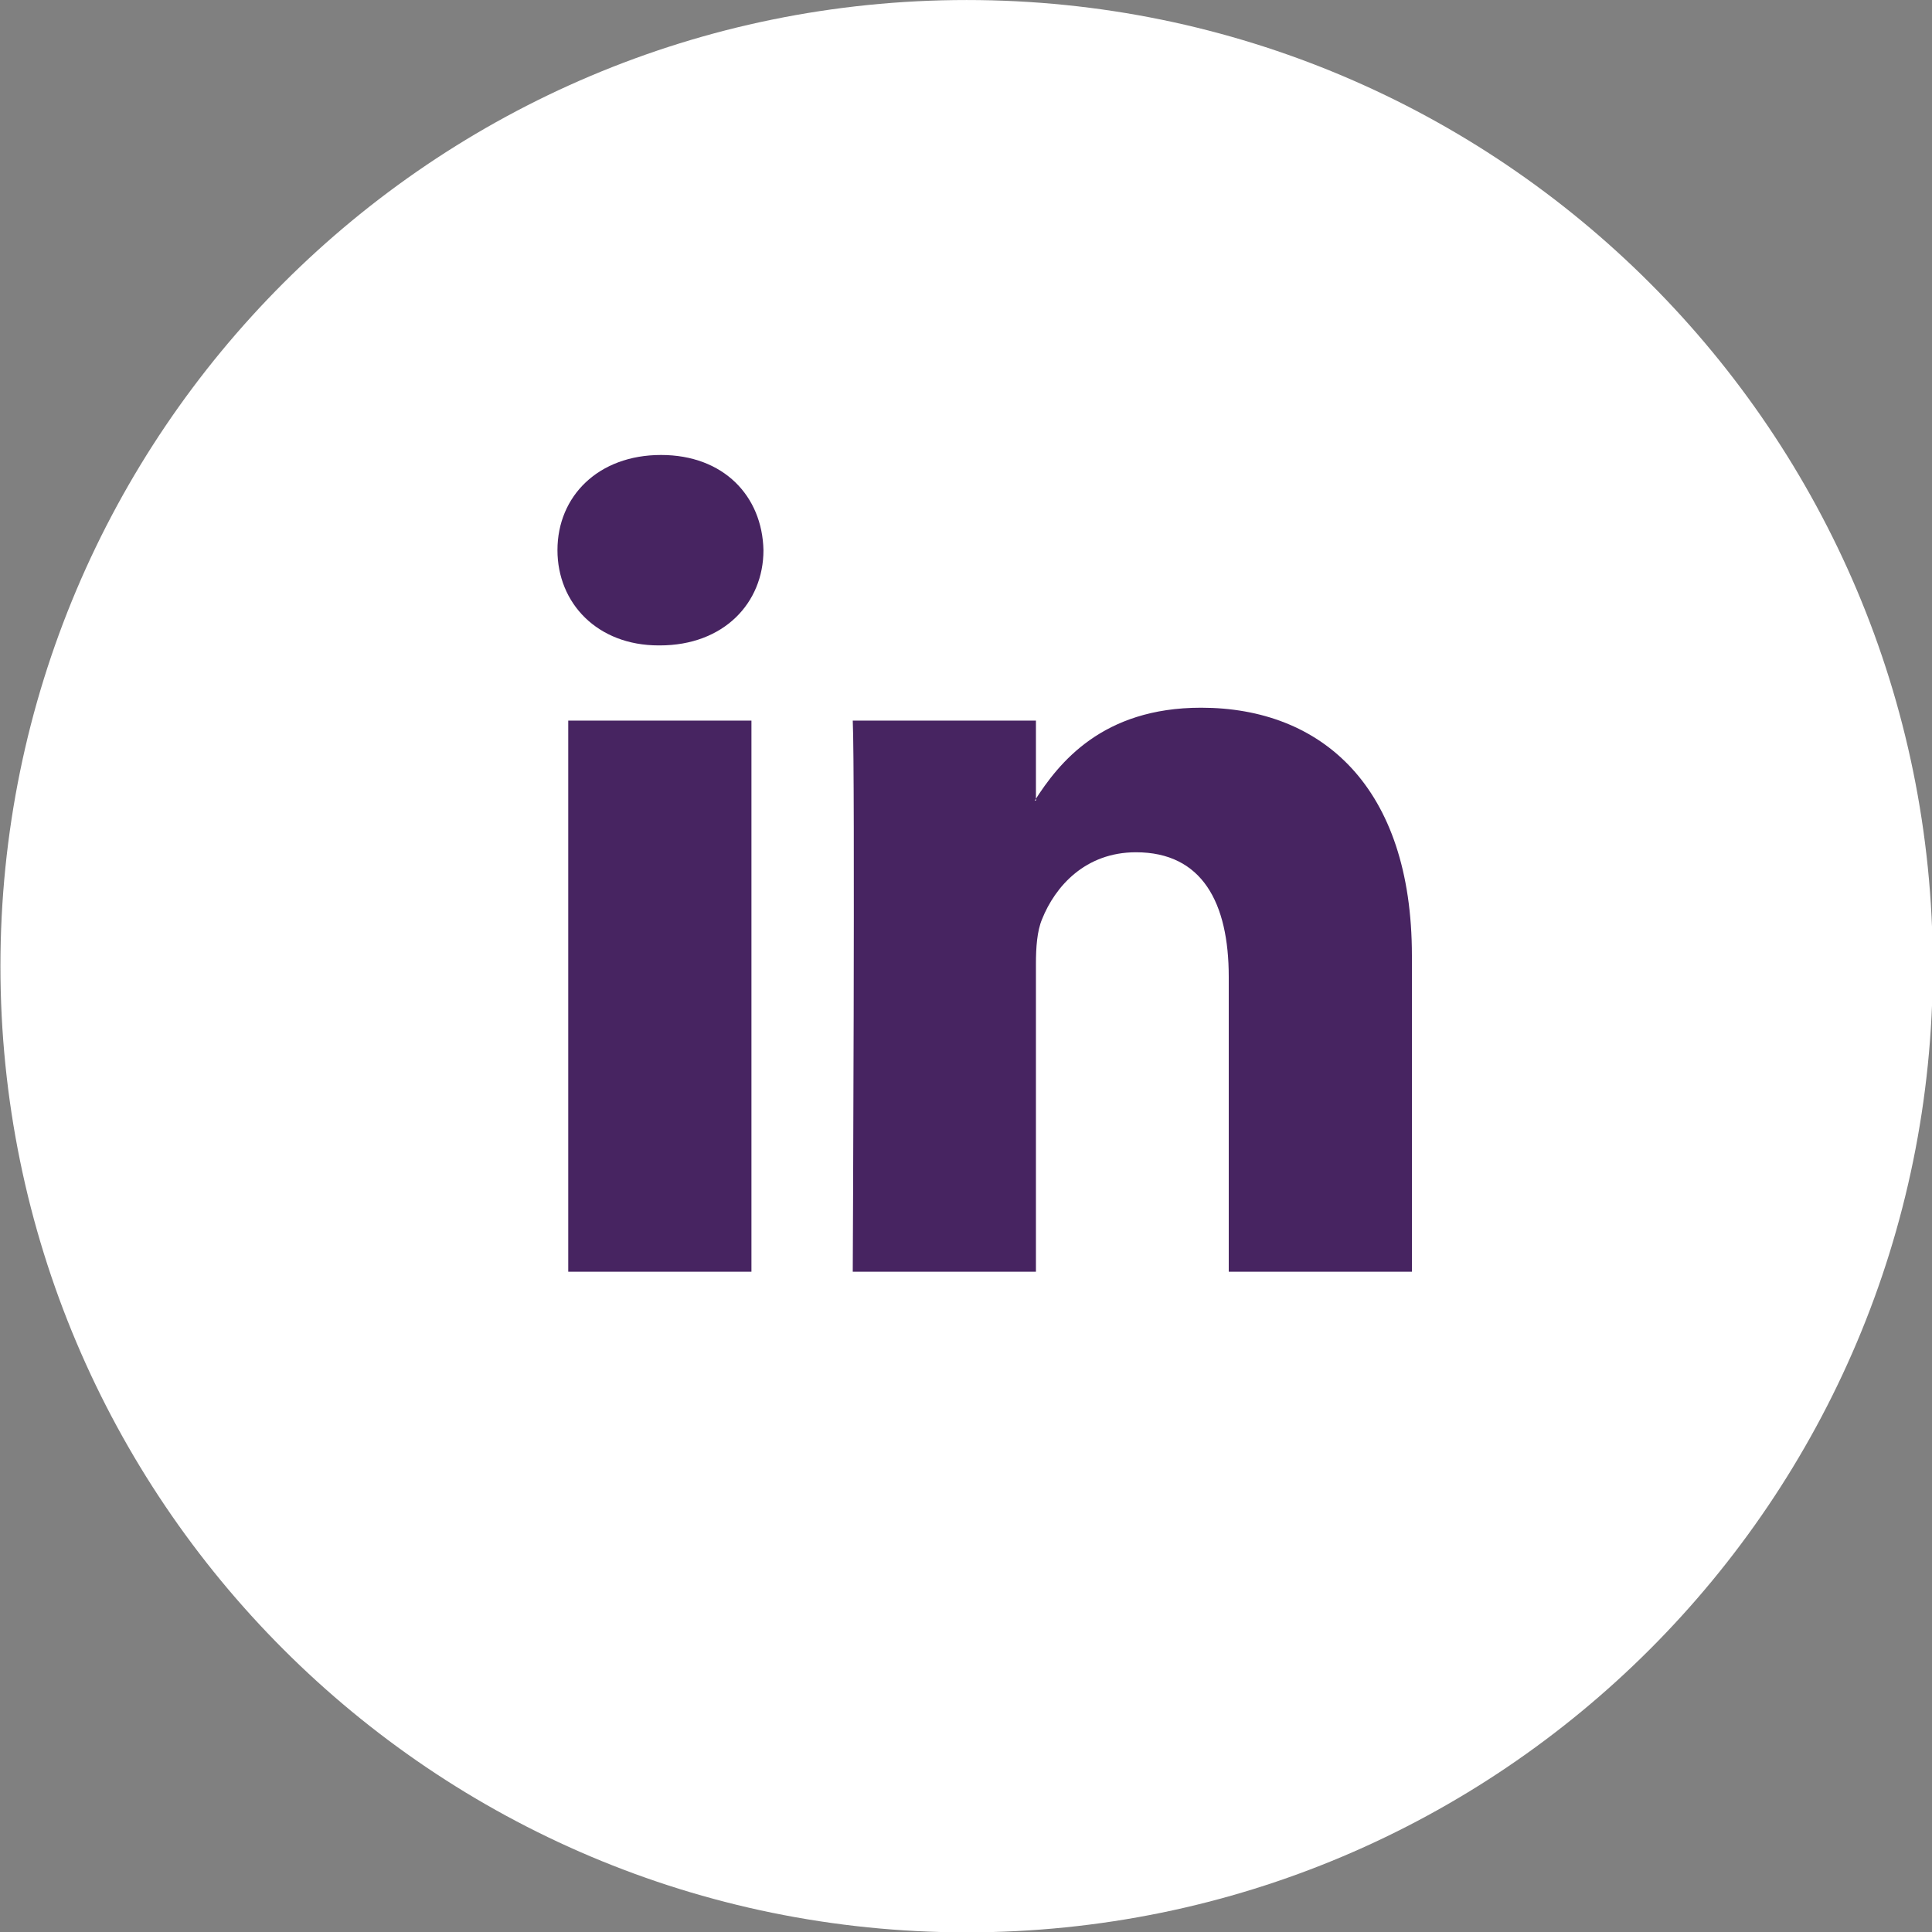
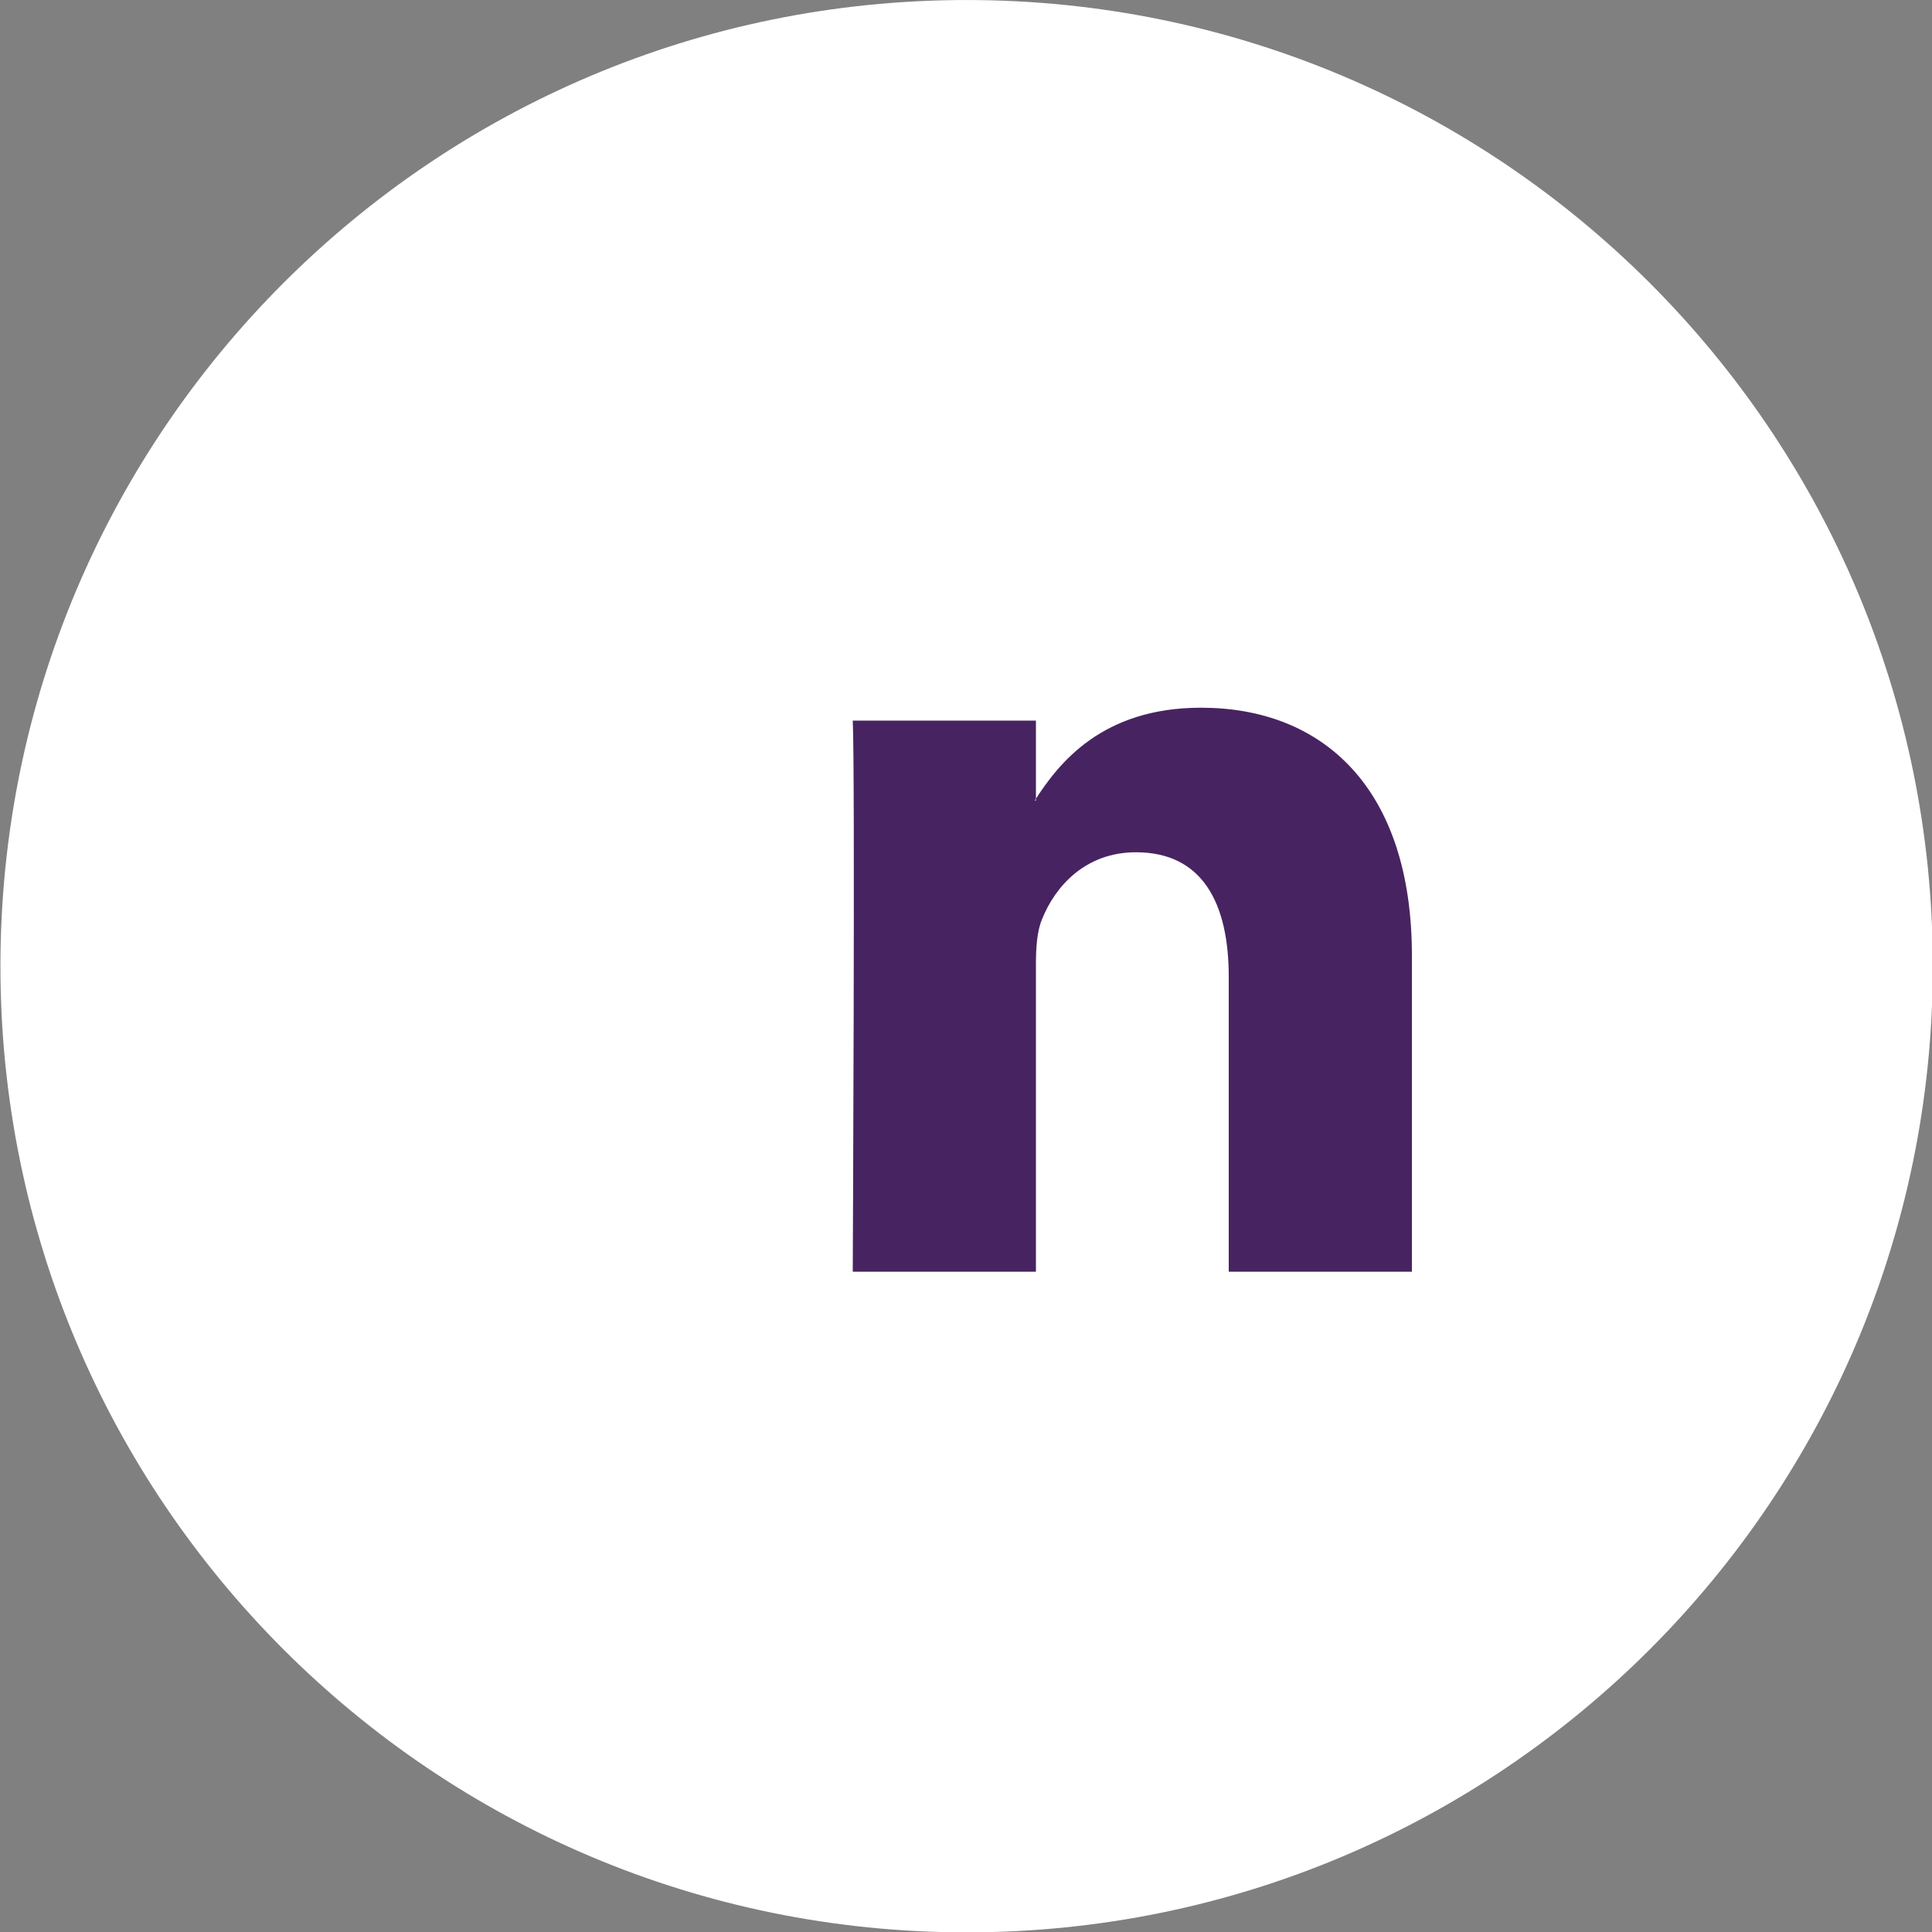
<svg xmlns="http://www.w3.org/2000/svg" height="91" viewBox="0 0 91 91" width="91">
  <rect x="0" y="0" width="91" height="91" fill="#808080" stroke="none" />
  <g fill="none" fill-rule="evenodd" transform="translate(.02 .001)">
    <path d="m91.018 45.508c0 25.133-20.375 45.508-45.508 45.508-25.135 0-45.51-20.375-45.51-45.508s20.375-45.508 45.51-45.508c25.133 0 45.508 20.375 45.508 45.508" fill="#fff" />
    <g fill="#472461">
-       <path d="m31.058 30.399c3.008 0 4.882-1.995 4.882-4.486-.055-2.547-1.874-4.484-4.825-4.484-2.95 0-4.878 1.937-4.878 4.484 0 2.491 1.871 4.486 4.767 4.486zm-4.313 29.5h8.629v-25.958h-8.629z" />
      <path d="m40.146 59.898h8.628v-14.496c0-.776.054-1.551.287-2.104.618-1.551 2.041-3.156 4.425-3.156 3.121 0 4.37 2.38 4.37 5.87v13.886h8.627v-14.884c0-7.972-4.258-11.681-9.931-11.681-4.658 0-6.702 2.602-7.835 4.374h.057v-3.767h-8.628c.115 2.436 0 25.958 0 25.958" />
    </g>
  </g>
</svg>